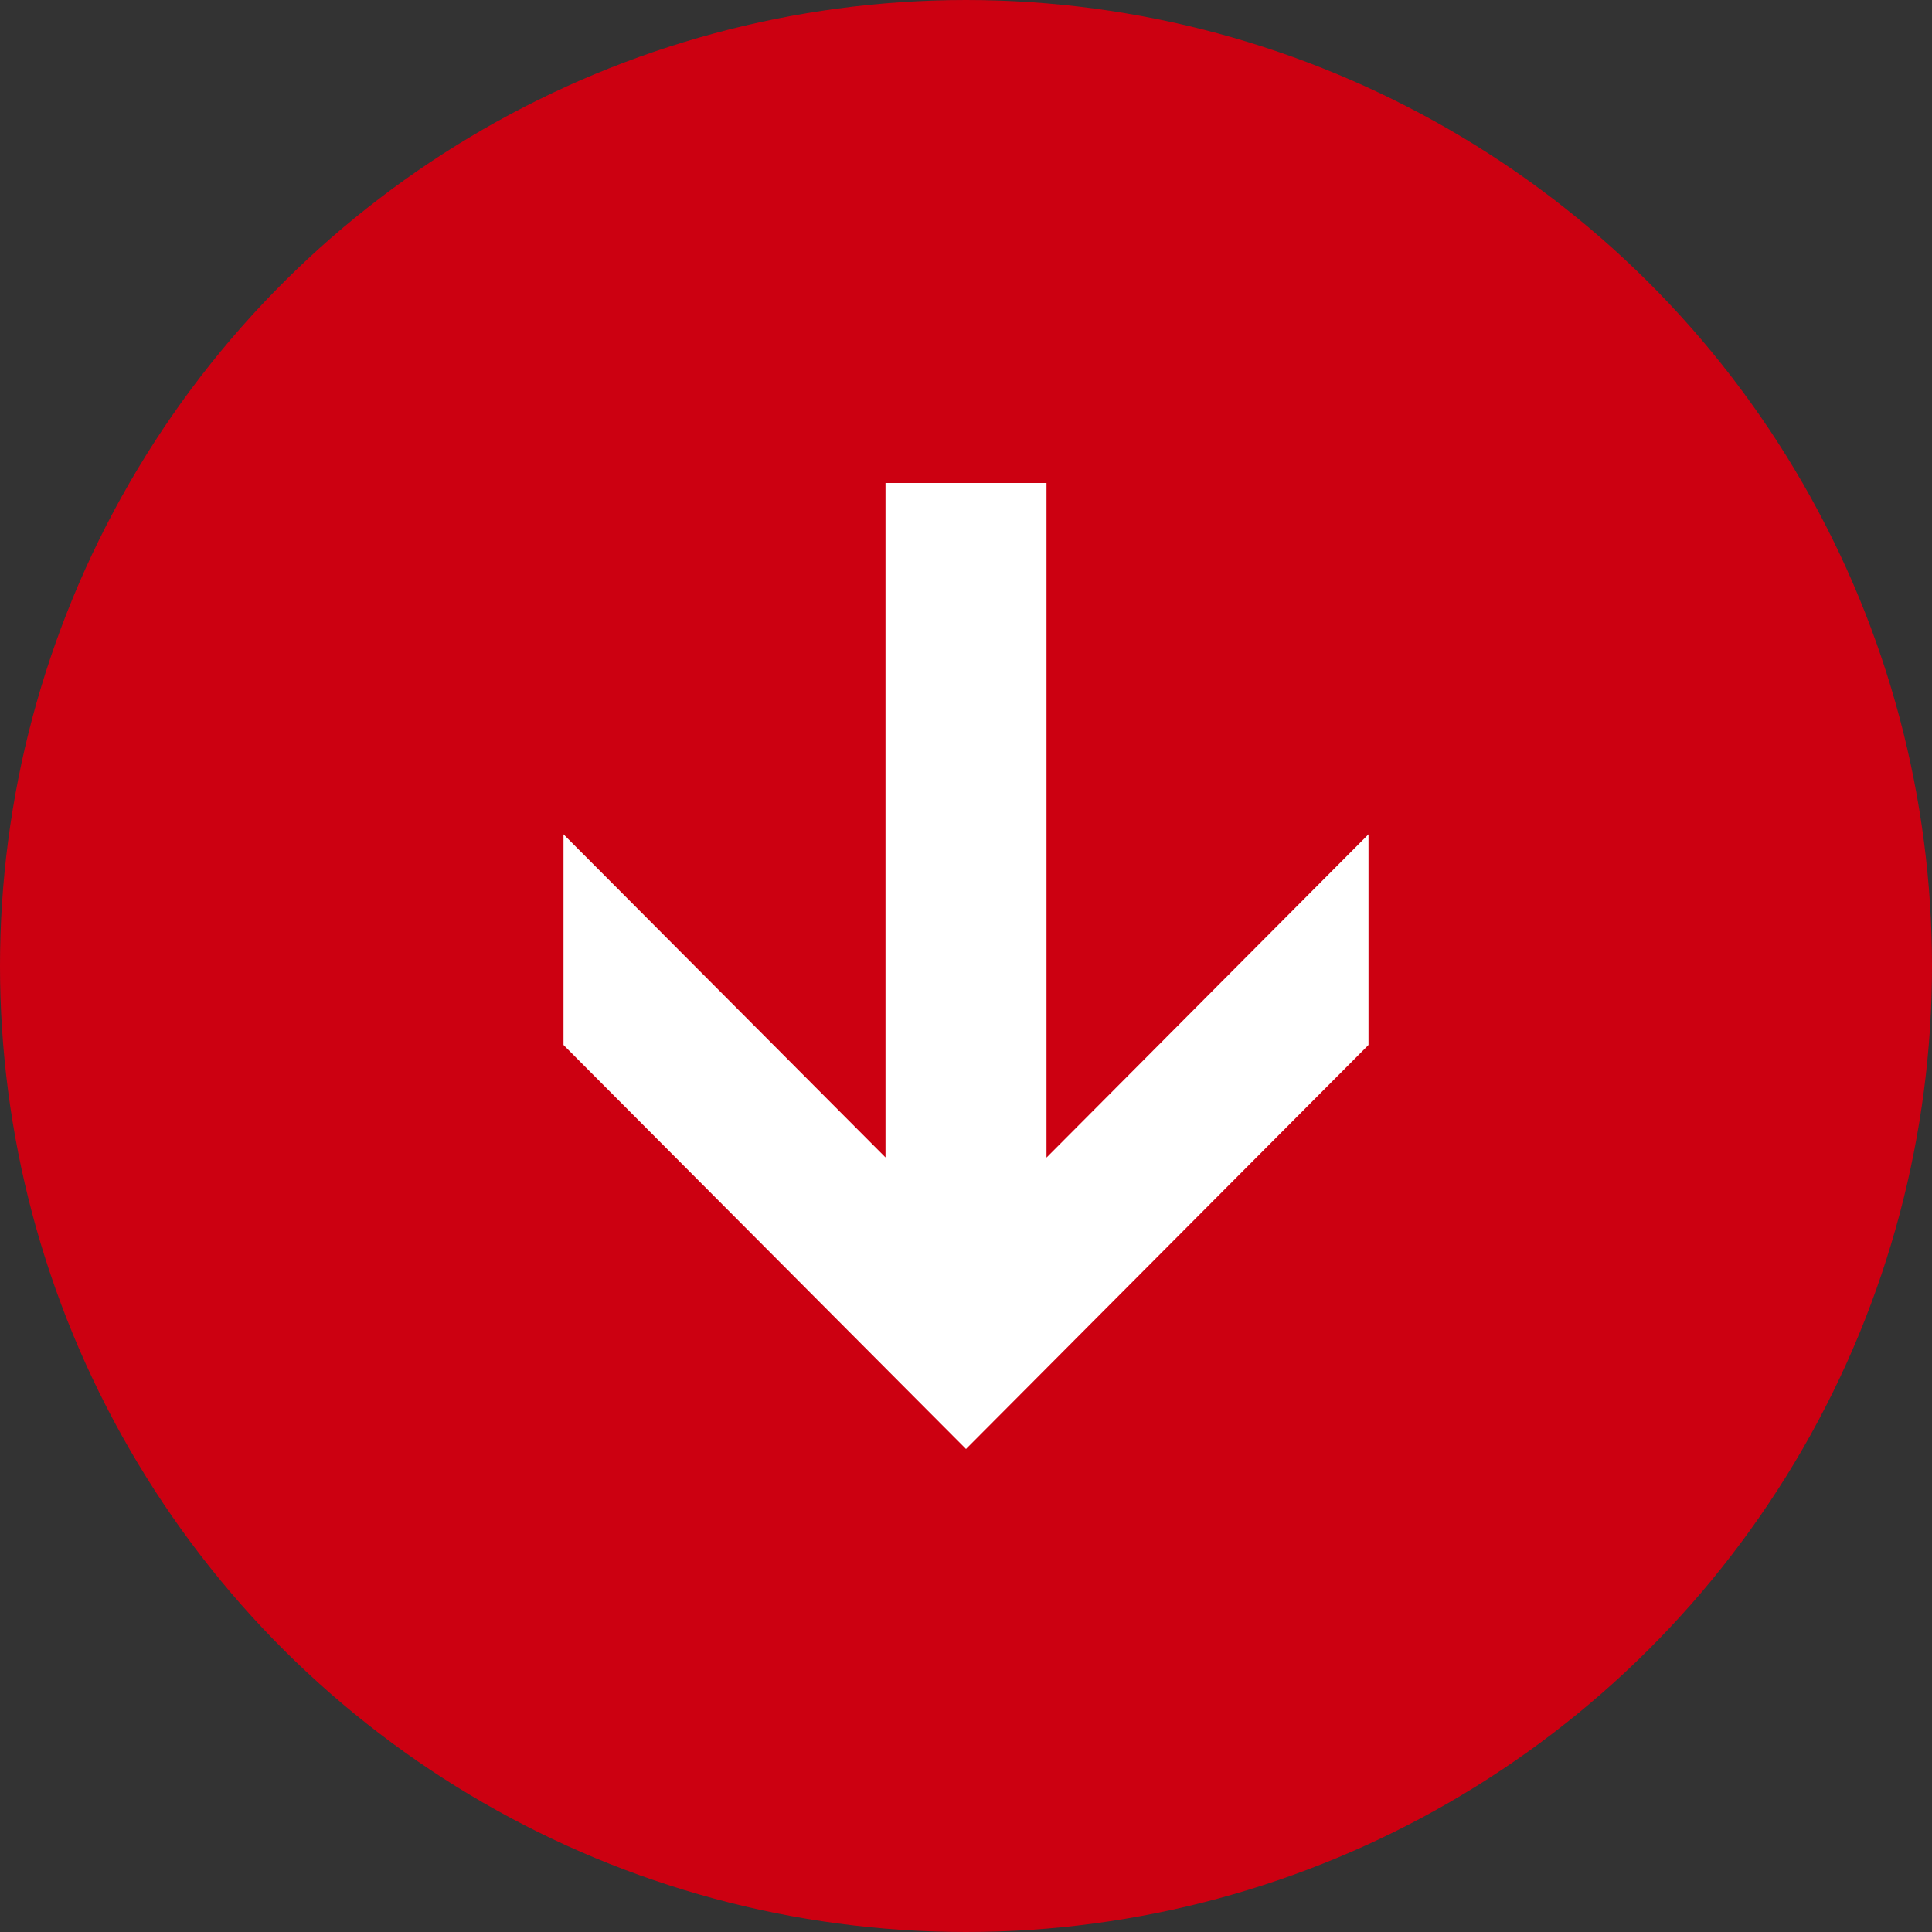
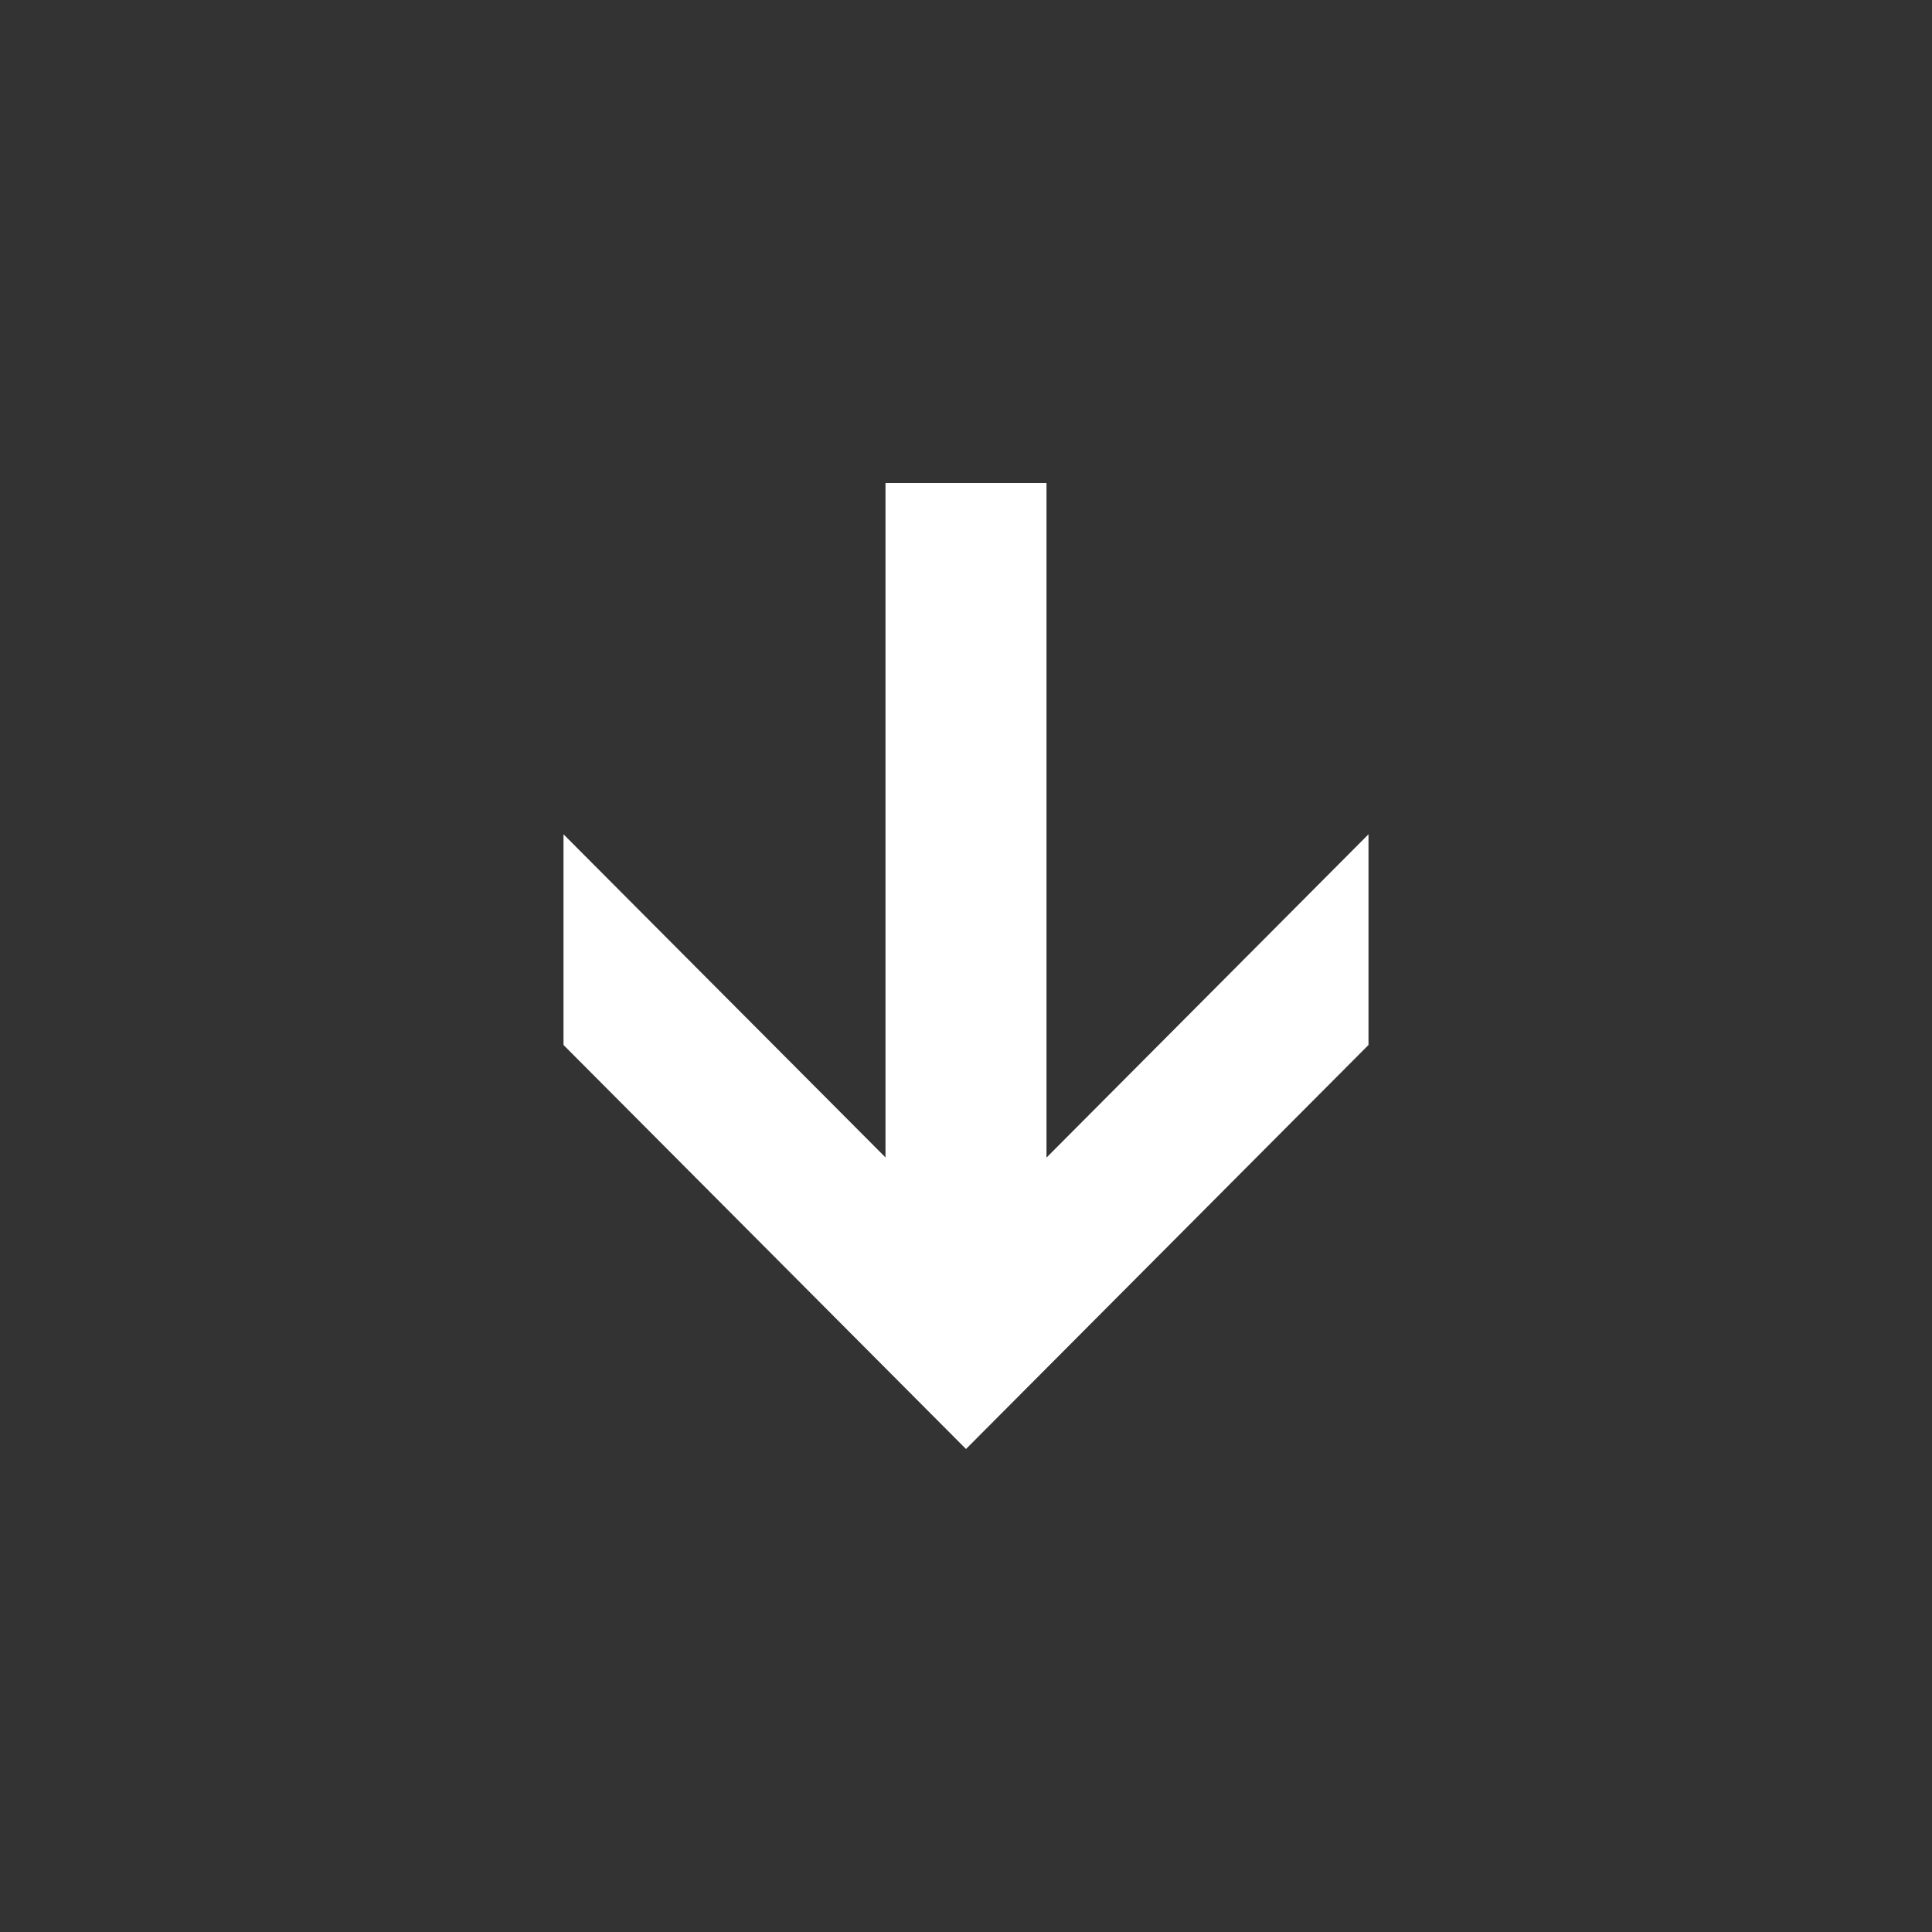
<svg xmlns="http://www.w3.org/2000/svg" width="24" height="24" viewBox="0 0 24 24">
  <rect x="0" y="0" width="24" height="24" fill="#333333" stroke="none" />
  <g transform="translate(-1136.616 -0.189)">
-     <circle cx="12" cy="12" r="12" transform="translate(1160.616 0.189) rotate(90)" fill="#c01" />
    <path d="M4.364,10,8.378,6H0V4H8.38L4.364,0H6.981L12,5h0L6.981,10Z" transform="translate(1153.616 6.189) rotate(90)" fill="#fff" />
  </g>
</svg>